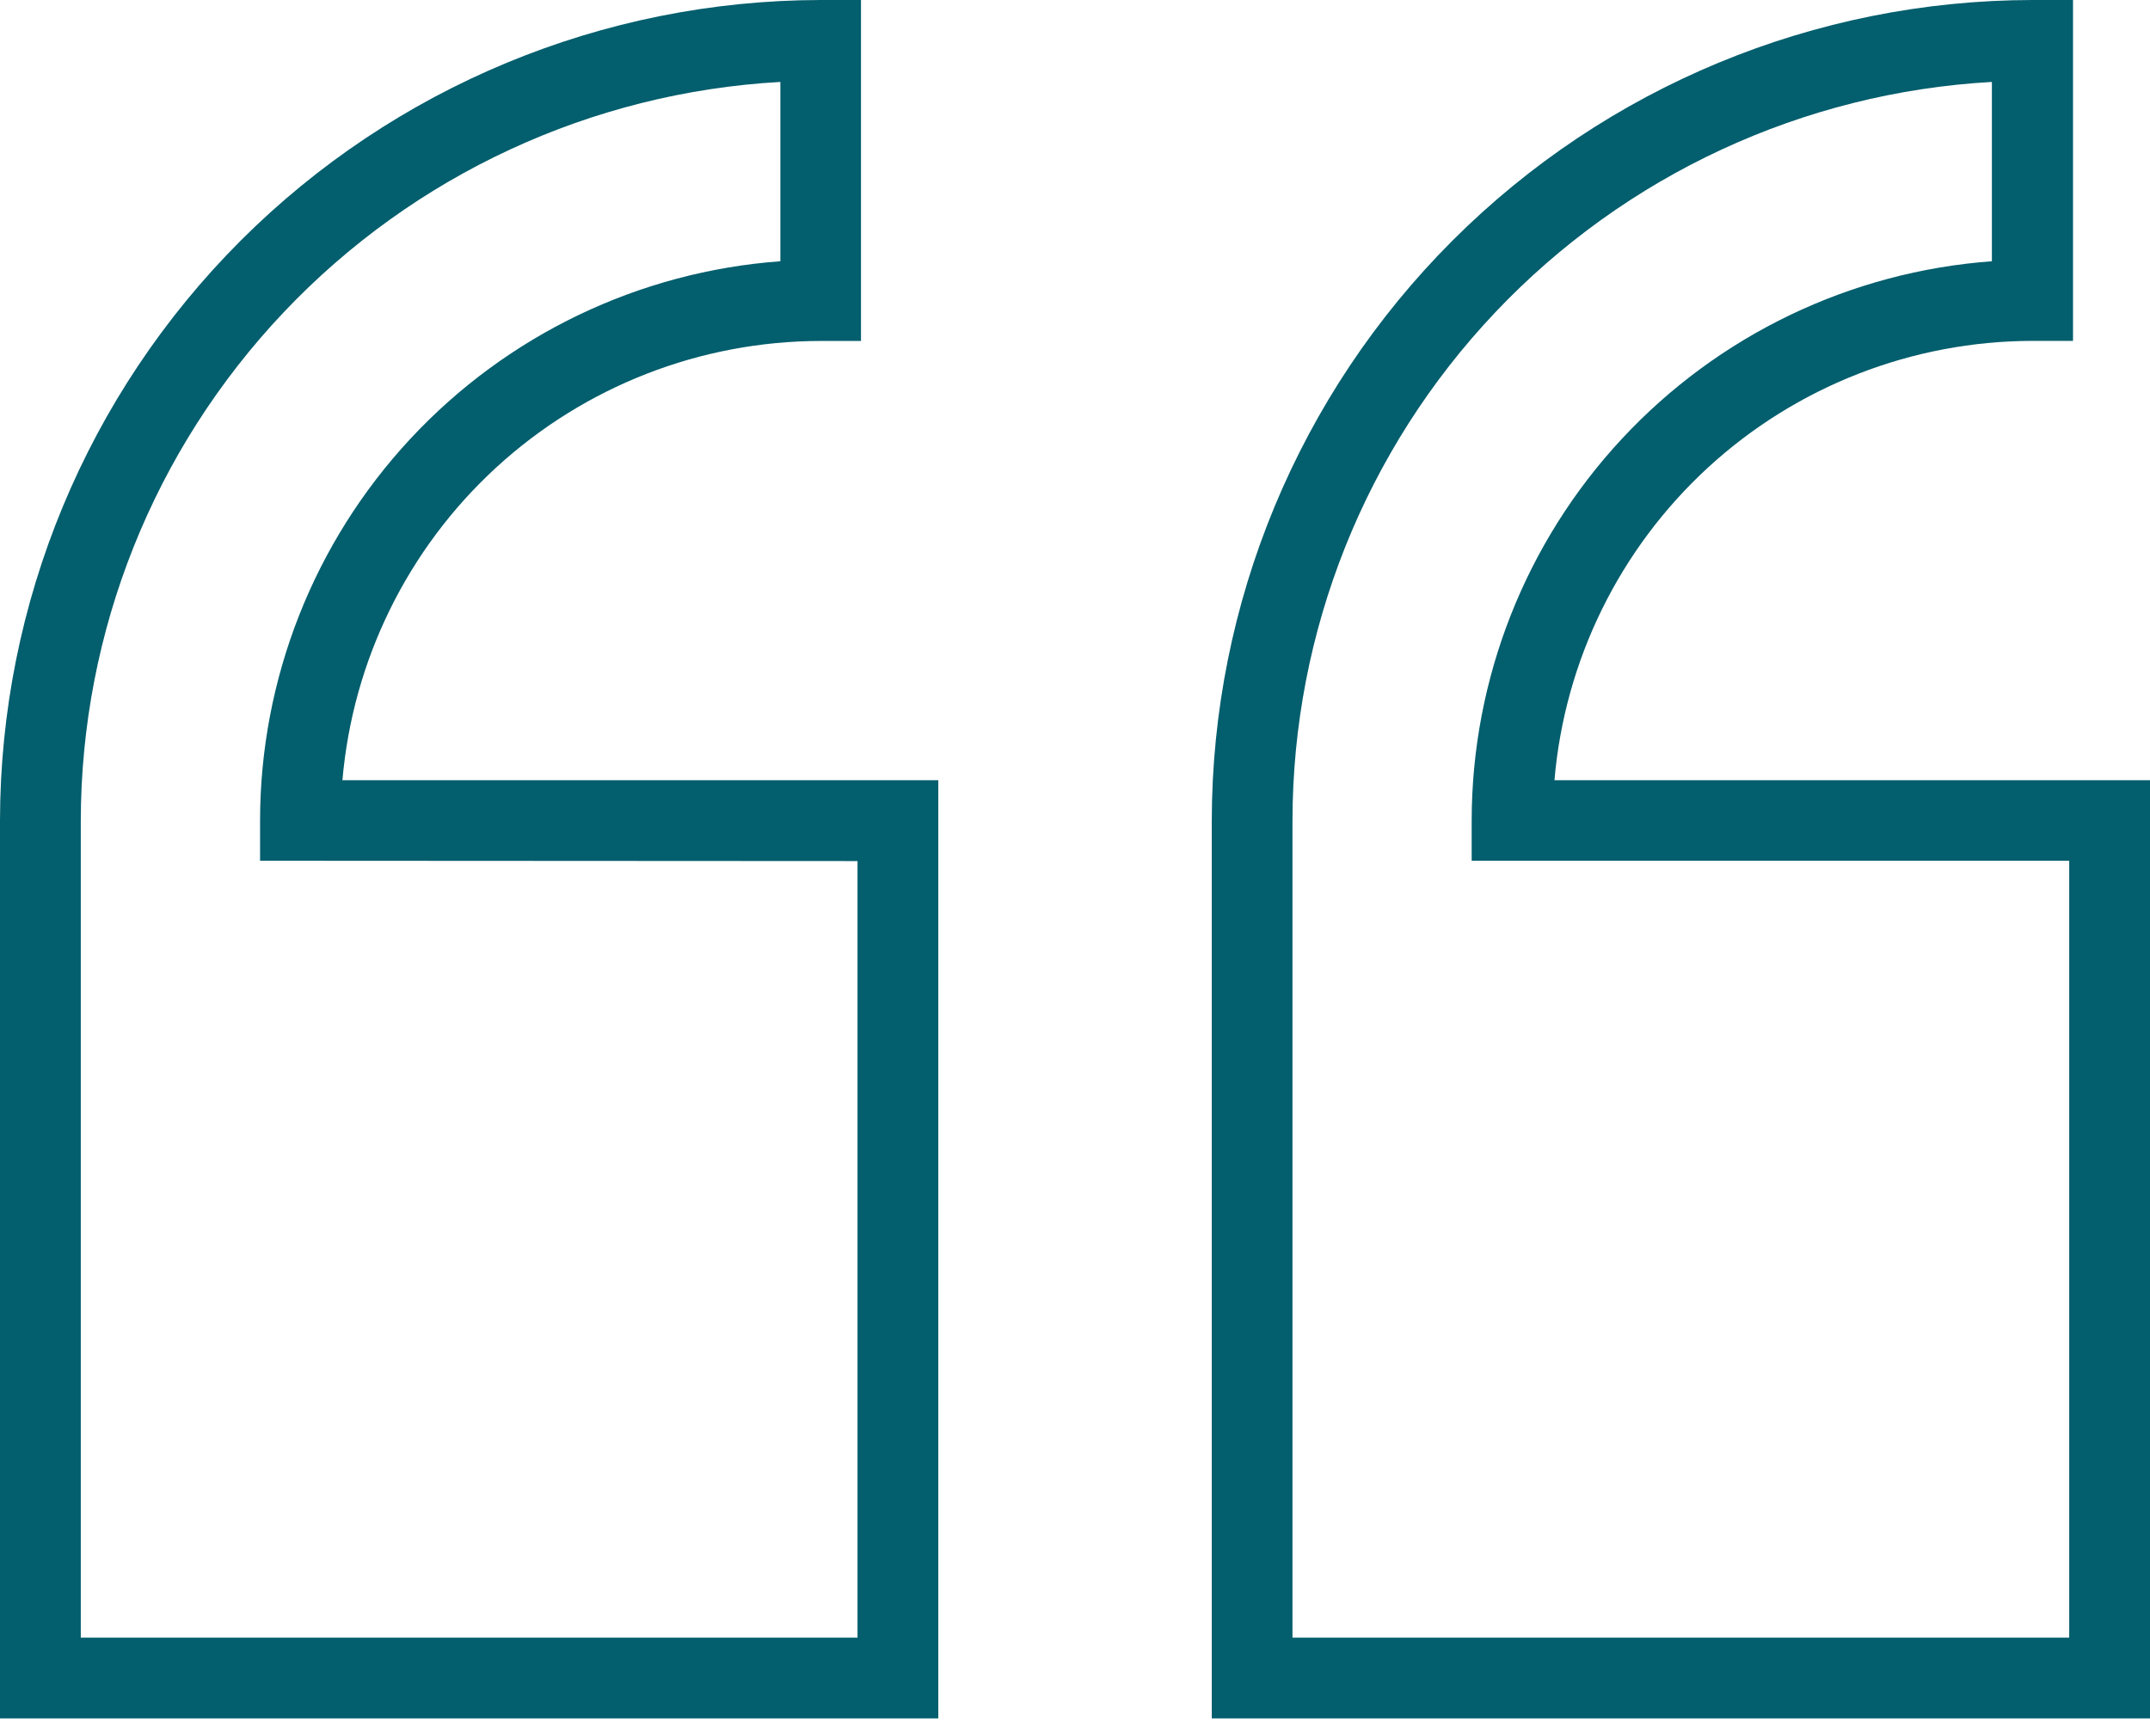
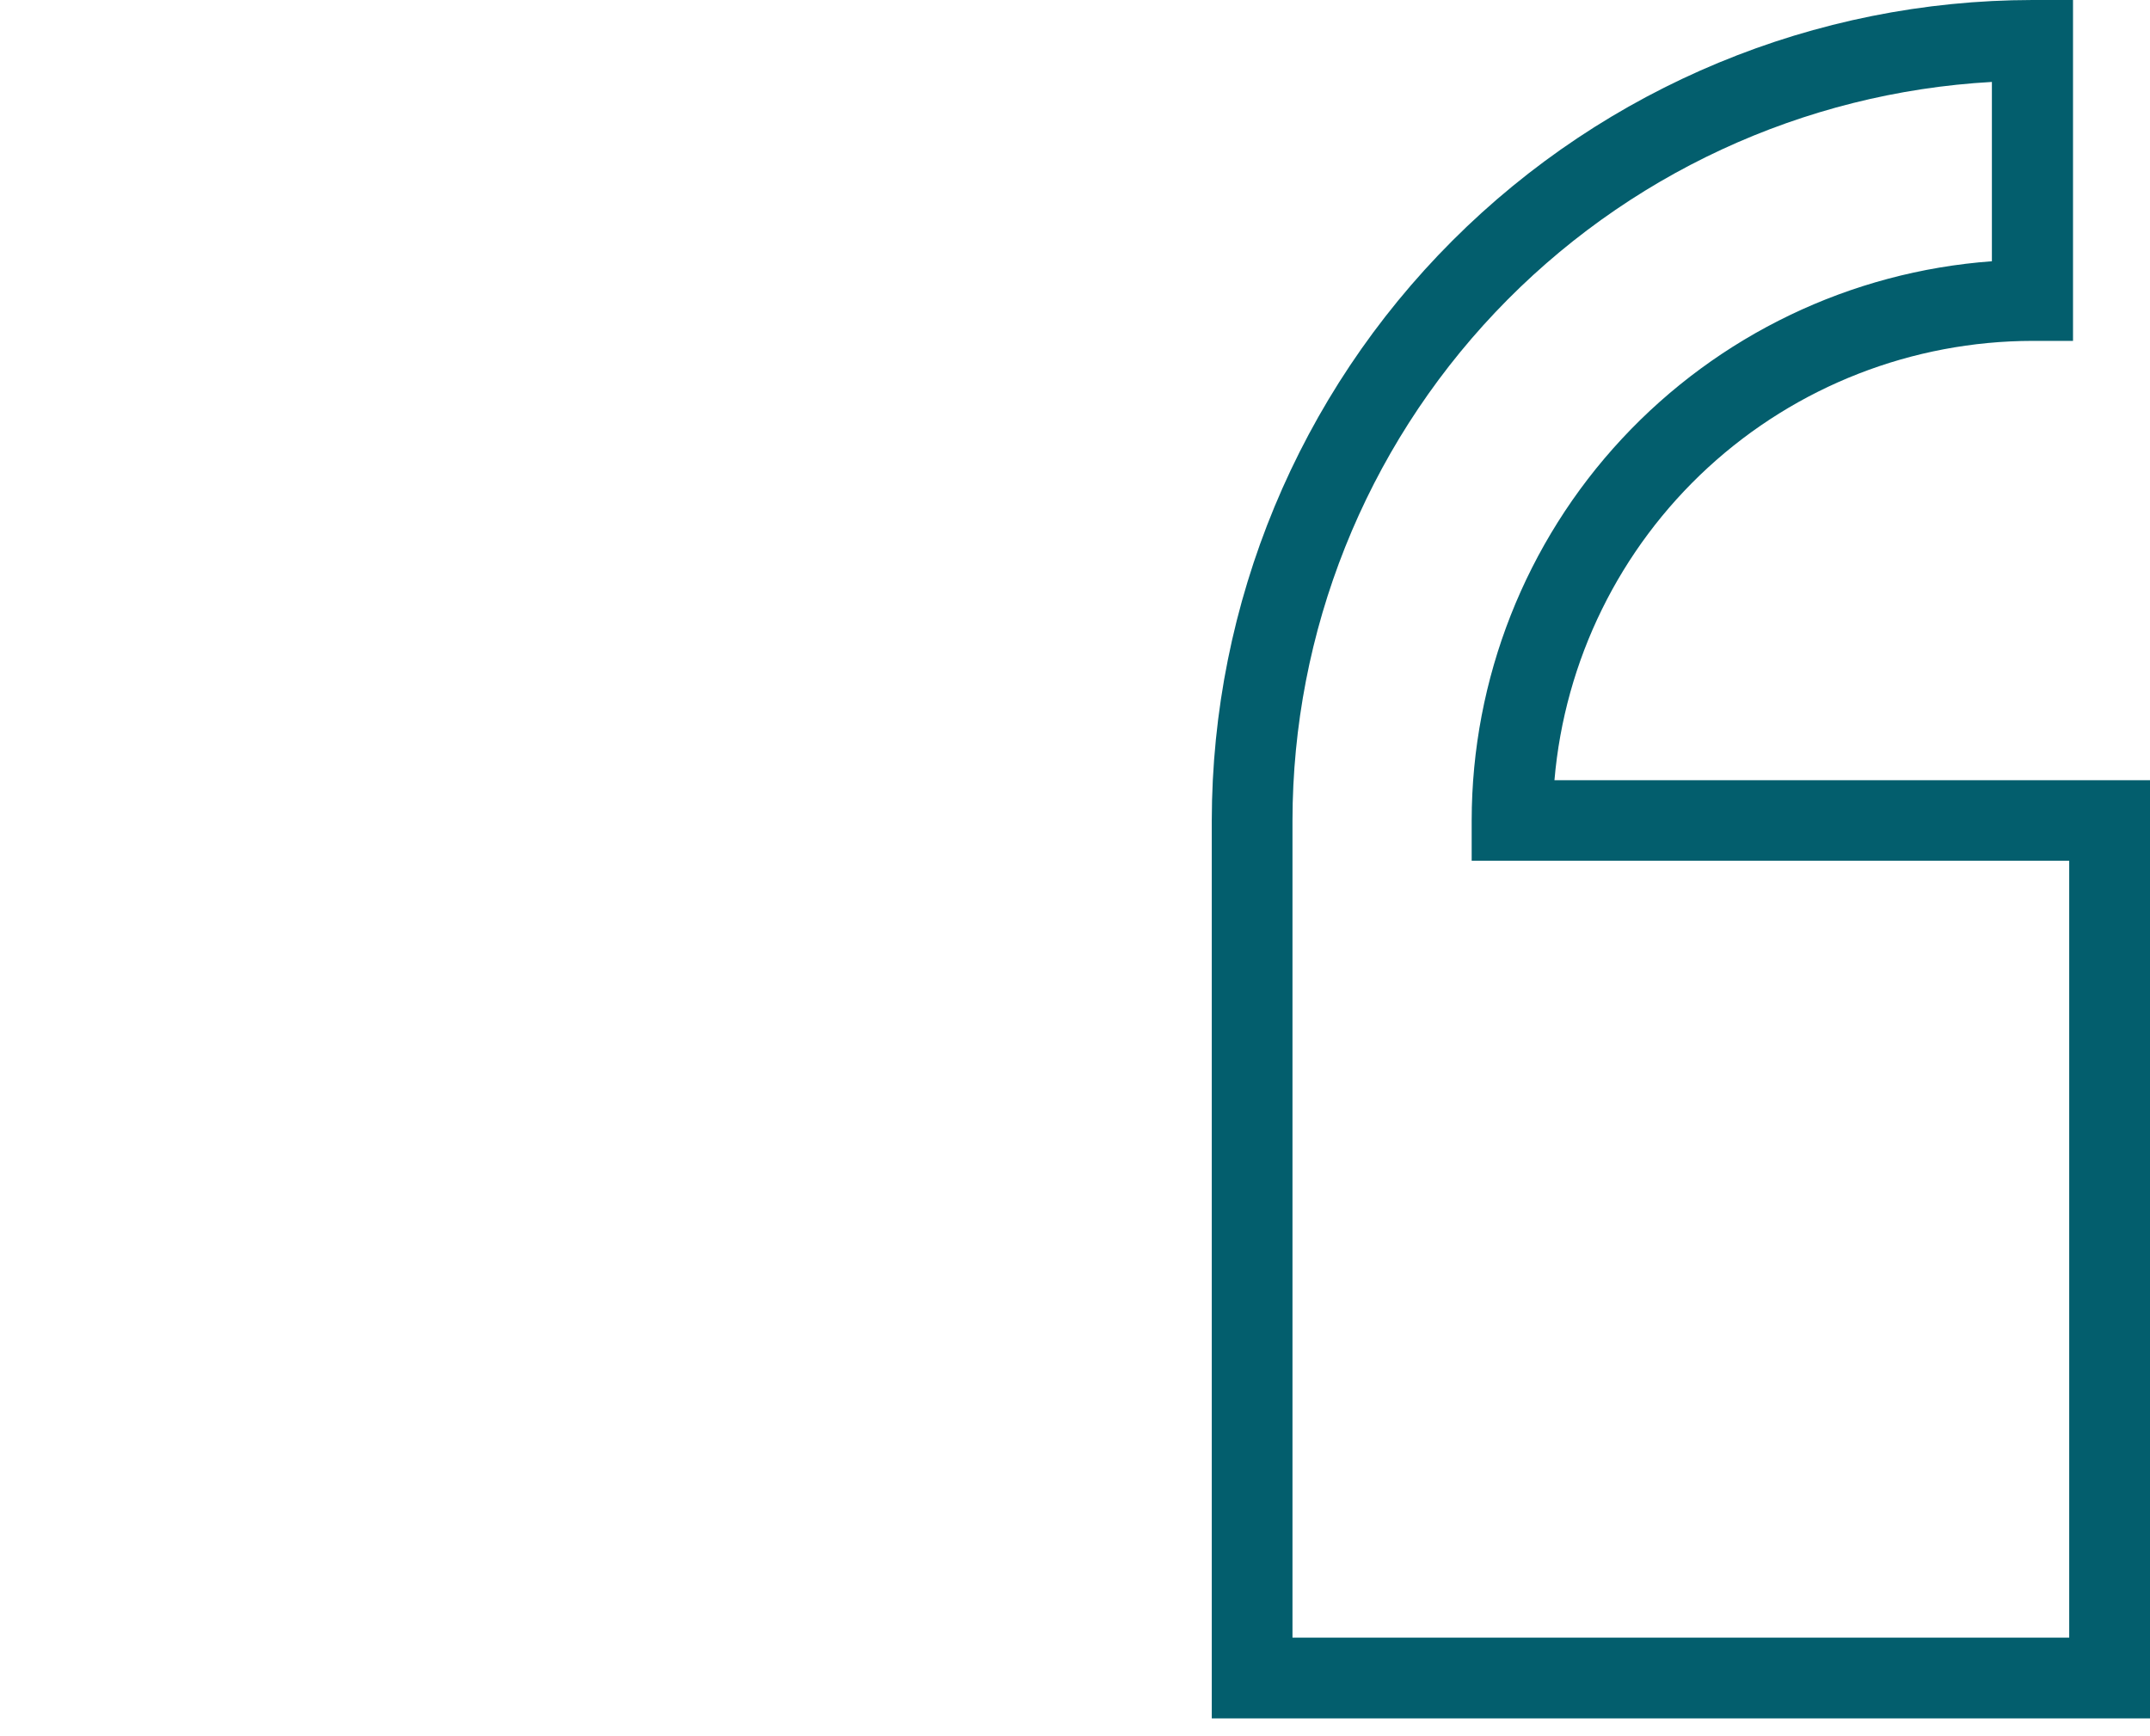
<svg xmlns="http://www.w3.org/2000/svg" width="26" height="21" viewBox="0 0 26 21" fill="none">
-   <path d="M9.924 4.124H10.412V0H9.924C7.293 0.004 4.77 1.051 2.91 2.911C1.05 4.772 0.003 7.295 0 9.926V20.785H11.347V9.437H4.141C4.266 7.989 4.929 6.639 5.999 5.656C7.07 4.672 8.47 4.126 9.924 4.124ZM10.37 10.415V19.808H0.977V9.926C0.98 7.638 1.858 5.438 3.431 3.777C5.004 2.115 7.153 1.119 9.437 0.991V3.16C7.729 3.285 6.131 4.052 4.964 5.306C3.797 6.56 3.147 8.209 3.145 9.922V10.411L10.37 10.415Z" fill="#035E6D" />
  <path d="M18.798 9.437C18.922 7.988 19.585 6.639 20.655 5.655C21.726 4.671 23.126 4.125 24.58 4.123H25.069V0H24.58C21.948 0.003 19.425 1.05 17.565 2.91C15.704 4.771 14.657 7.294 14.654 9.926V20.785H26V9.437H18.798ZM25.023 19.808H15.63V9.926C15.632 7.638 16.51 5.438 18.083 3.777C19.656 2.116 21.804 1.119 24.088 0.991V3.16C22.38 3.285 20.782 4.052 19.615 5.306C18.448 6.56 17.799 8.209 17.797 9.922V10.411H25.023V19.808Z" fill="#035E6D" />
</svg>